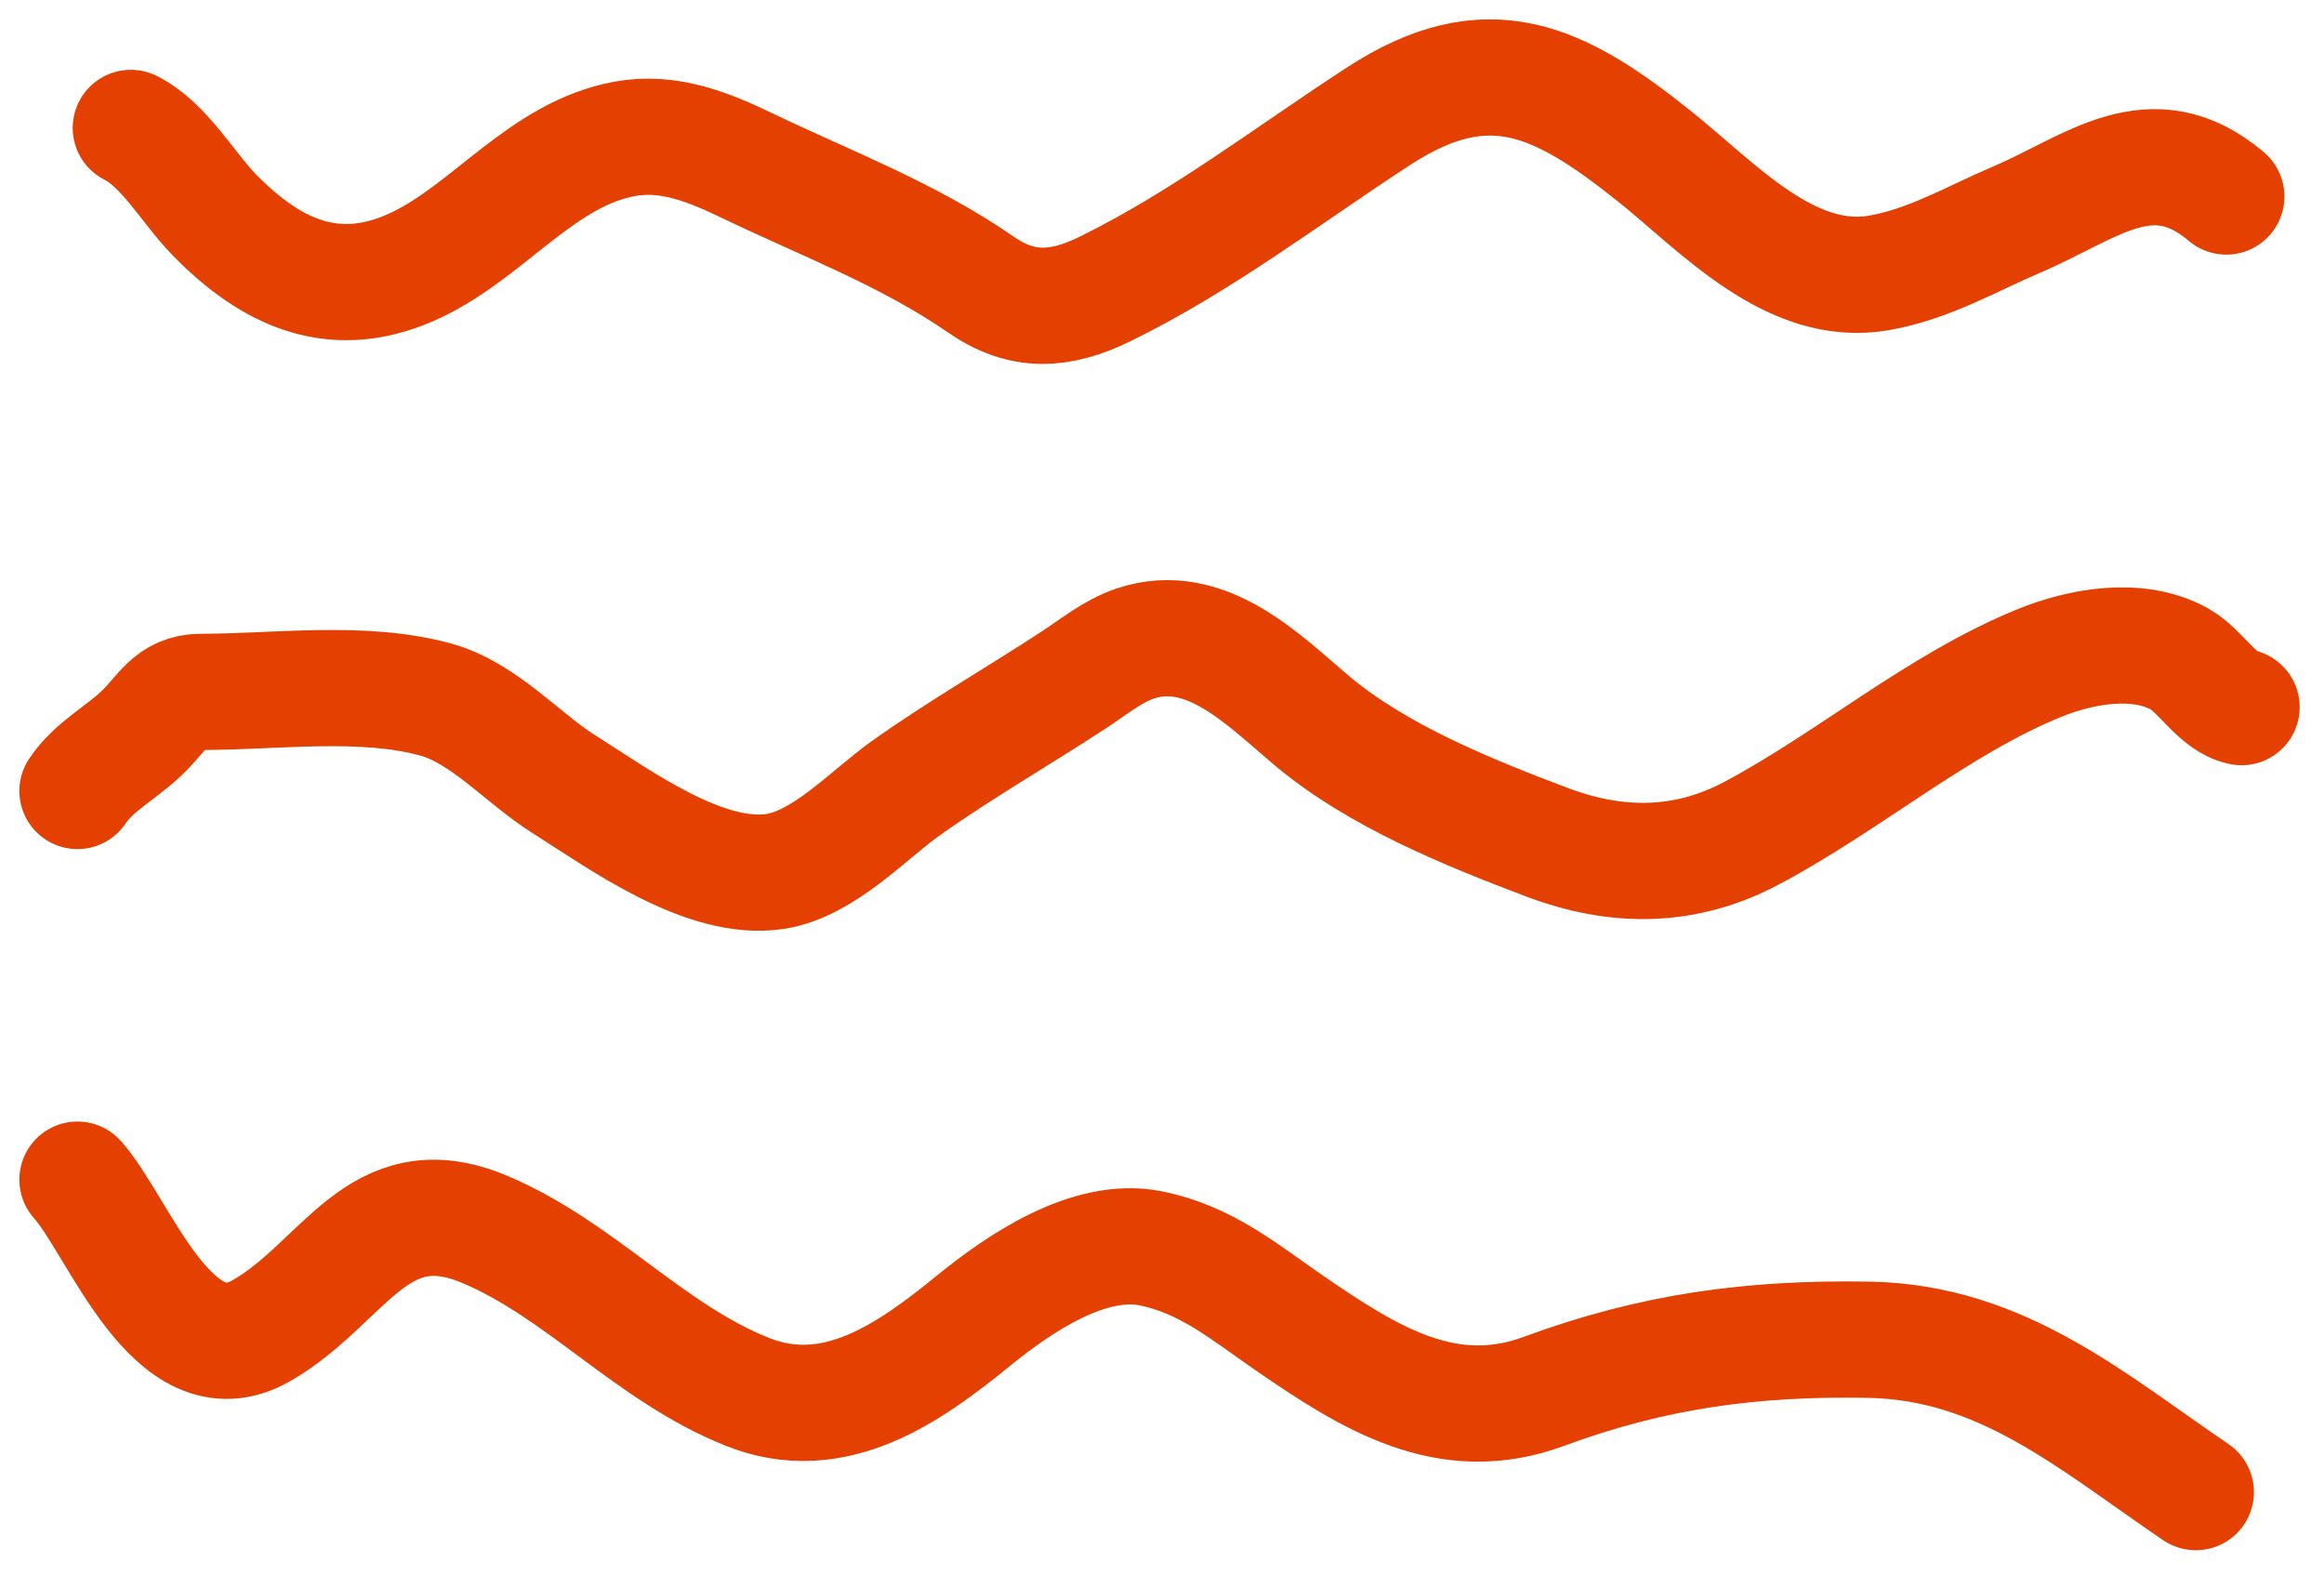
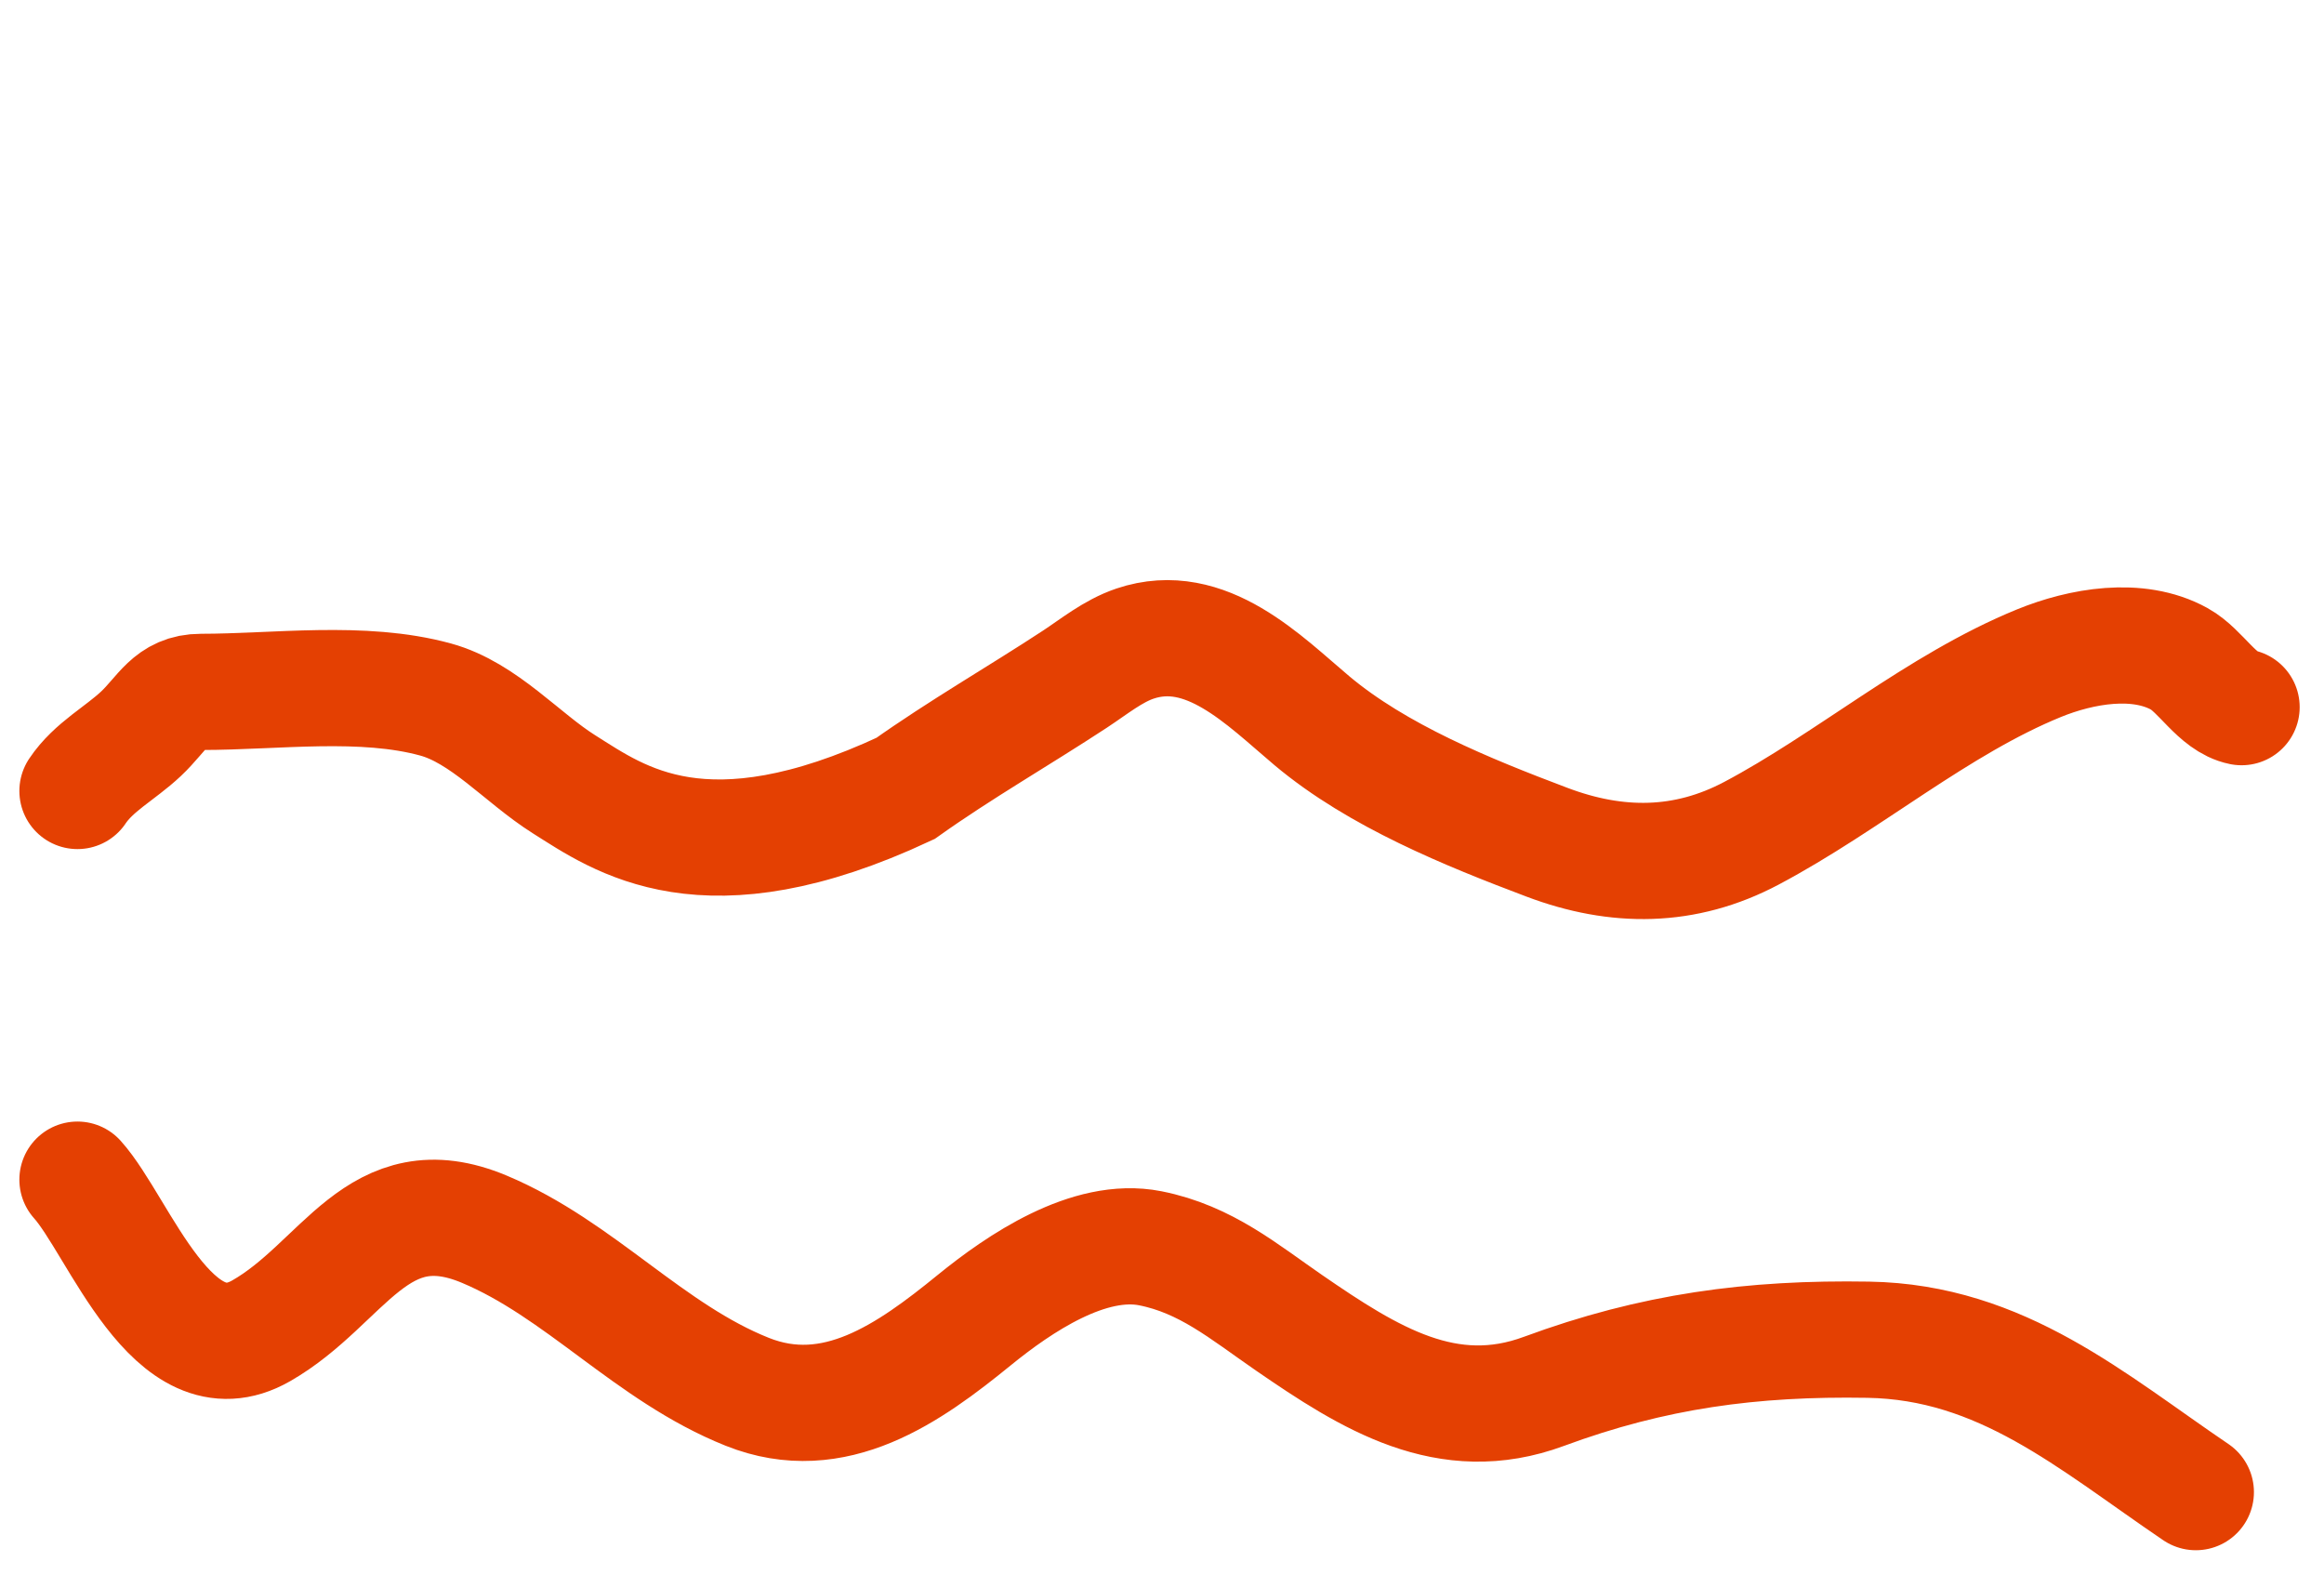
<svg xmlns="http://www.w3.org/2000/svg" width="60" height="41" viewBox="0 0 60 41" fill="none">
  <g id="Group 66">
-     <path id="Vector 17" d="M57.478 5.073C55.544 3.436 53.991 4.847 52.079 5.663C50.889 6.171 49.826 6.806 48.538 7.04C46.235 7.459 44.36 5.348 42.702 4.024C40.238 2.056 38.407 1.17 35.597 2.996C33.267 4.511 31.048 6.224 28.537 7.456C27.363 8.031 26.392 8.085 25.324 7.346C23.446 6.048 21.354 5.266 19.312 4.286C18.303 3.801 17.268 3.374 16.121 3.586C14.01 3.978 12.656 5.916 10.787 6.822C8.681 7.842 7.013 7.055 5.541 5.554C4.852 4.851 4.245 3.736 3.377 3.302" stroke="#E44002" stroke-width="3" stroke-linecap="round" />
-     <path id="Vector 18" d="M57.872 18.254C57.245 18.128 56.819 17.314 56.265 17.008C55.188 16.413 53.728 16.677 52.647 17.117C50.019 18.189 47.722 20.184 45.215 21.511C43.505 22.416 41.745 22.424 39.936 21.74C37.892 20.968 35.563 20.025 33.87 18.604C32.641 17.571 31.134 15.996 29.302 16.614C28.732 16.807 28.245 17.208 27.75 17.533C26.299 18.485 24.794 19.346 23.378 20.352C22.405 21.045 21.269 22.301 20.012 22.495C18.199 22.773 15.993 21.147 14.558 20.243C13.485 19.567 12.491 18.398 11.246 18.057C9.359 17.54 7.133 17.86 5.191 17.86C4.393 17.86 4.193 18.422 3.639 18.942C3.104 19.446 2.414 19.797 2 20.418" stroke="#E44002" stroke-width="3" stroke-linecap="round" />
+     <path id="Vector 18" d="M57.872 18.254C57.245 18.128 56.819 17.314 56.265 17.008C55.188 16.413 53.728 16.677 52.647 17.117C50.019 18.189 47.722 20.184 45.215 21.511C43.505 22.416 41.745 22.424 39.936 21.74C37.892 20.968 35.563 20.025 33.87 18.604C32.641 17.571 31.134 15.996 29.302 16.614C28.732 16.807 28.245 17.208 27.75 17.533C26.299 18.485 24.794 19.346 23.378 20.352C18.199 22.773 15.993 21.147 14.558 20.243C13.485 19.567 12.491 18.398 11.246 18.057C9.359 17.54 7.133 17.86 5.191 17.86C4.393 17.86 4.193 18.422 3.639 18.942C3.104 19.446 2.414 19.797 2 20.418" stroke="#E44002" stroke-width="3" stroke-linecap="round" />
    <path id="Vector 19" d="M56.691 38.517C54.004 36.697 51.684 34.64 48.232 34.583C45.236 34.533 42.682 34.873 39.86 35.916C37.367 36.838 35.362 35.579 33.28 34.146C32.11 33.34 31.132 32.506 29.695 32.222C28.116 31.91 26.316 33.13 25.149 34.08C23.482 35.437 21.543 36.828 19.291 35.927C16.759 34.915 14.982 32.77 12.503 31.73C9.74 30.571 8.879 33.133 6.743 34.353C4.459 35.658 3.077 31.648 2 30.451" stroke="#E44002" stroke-width="3" stroke-linecap="round" />
  </g>
</svg>